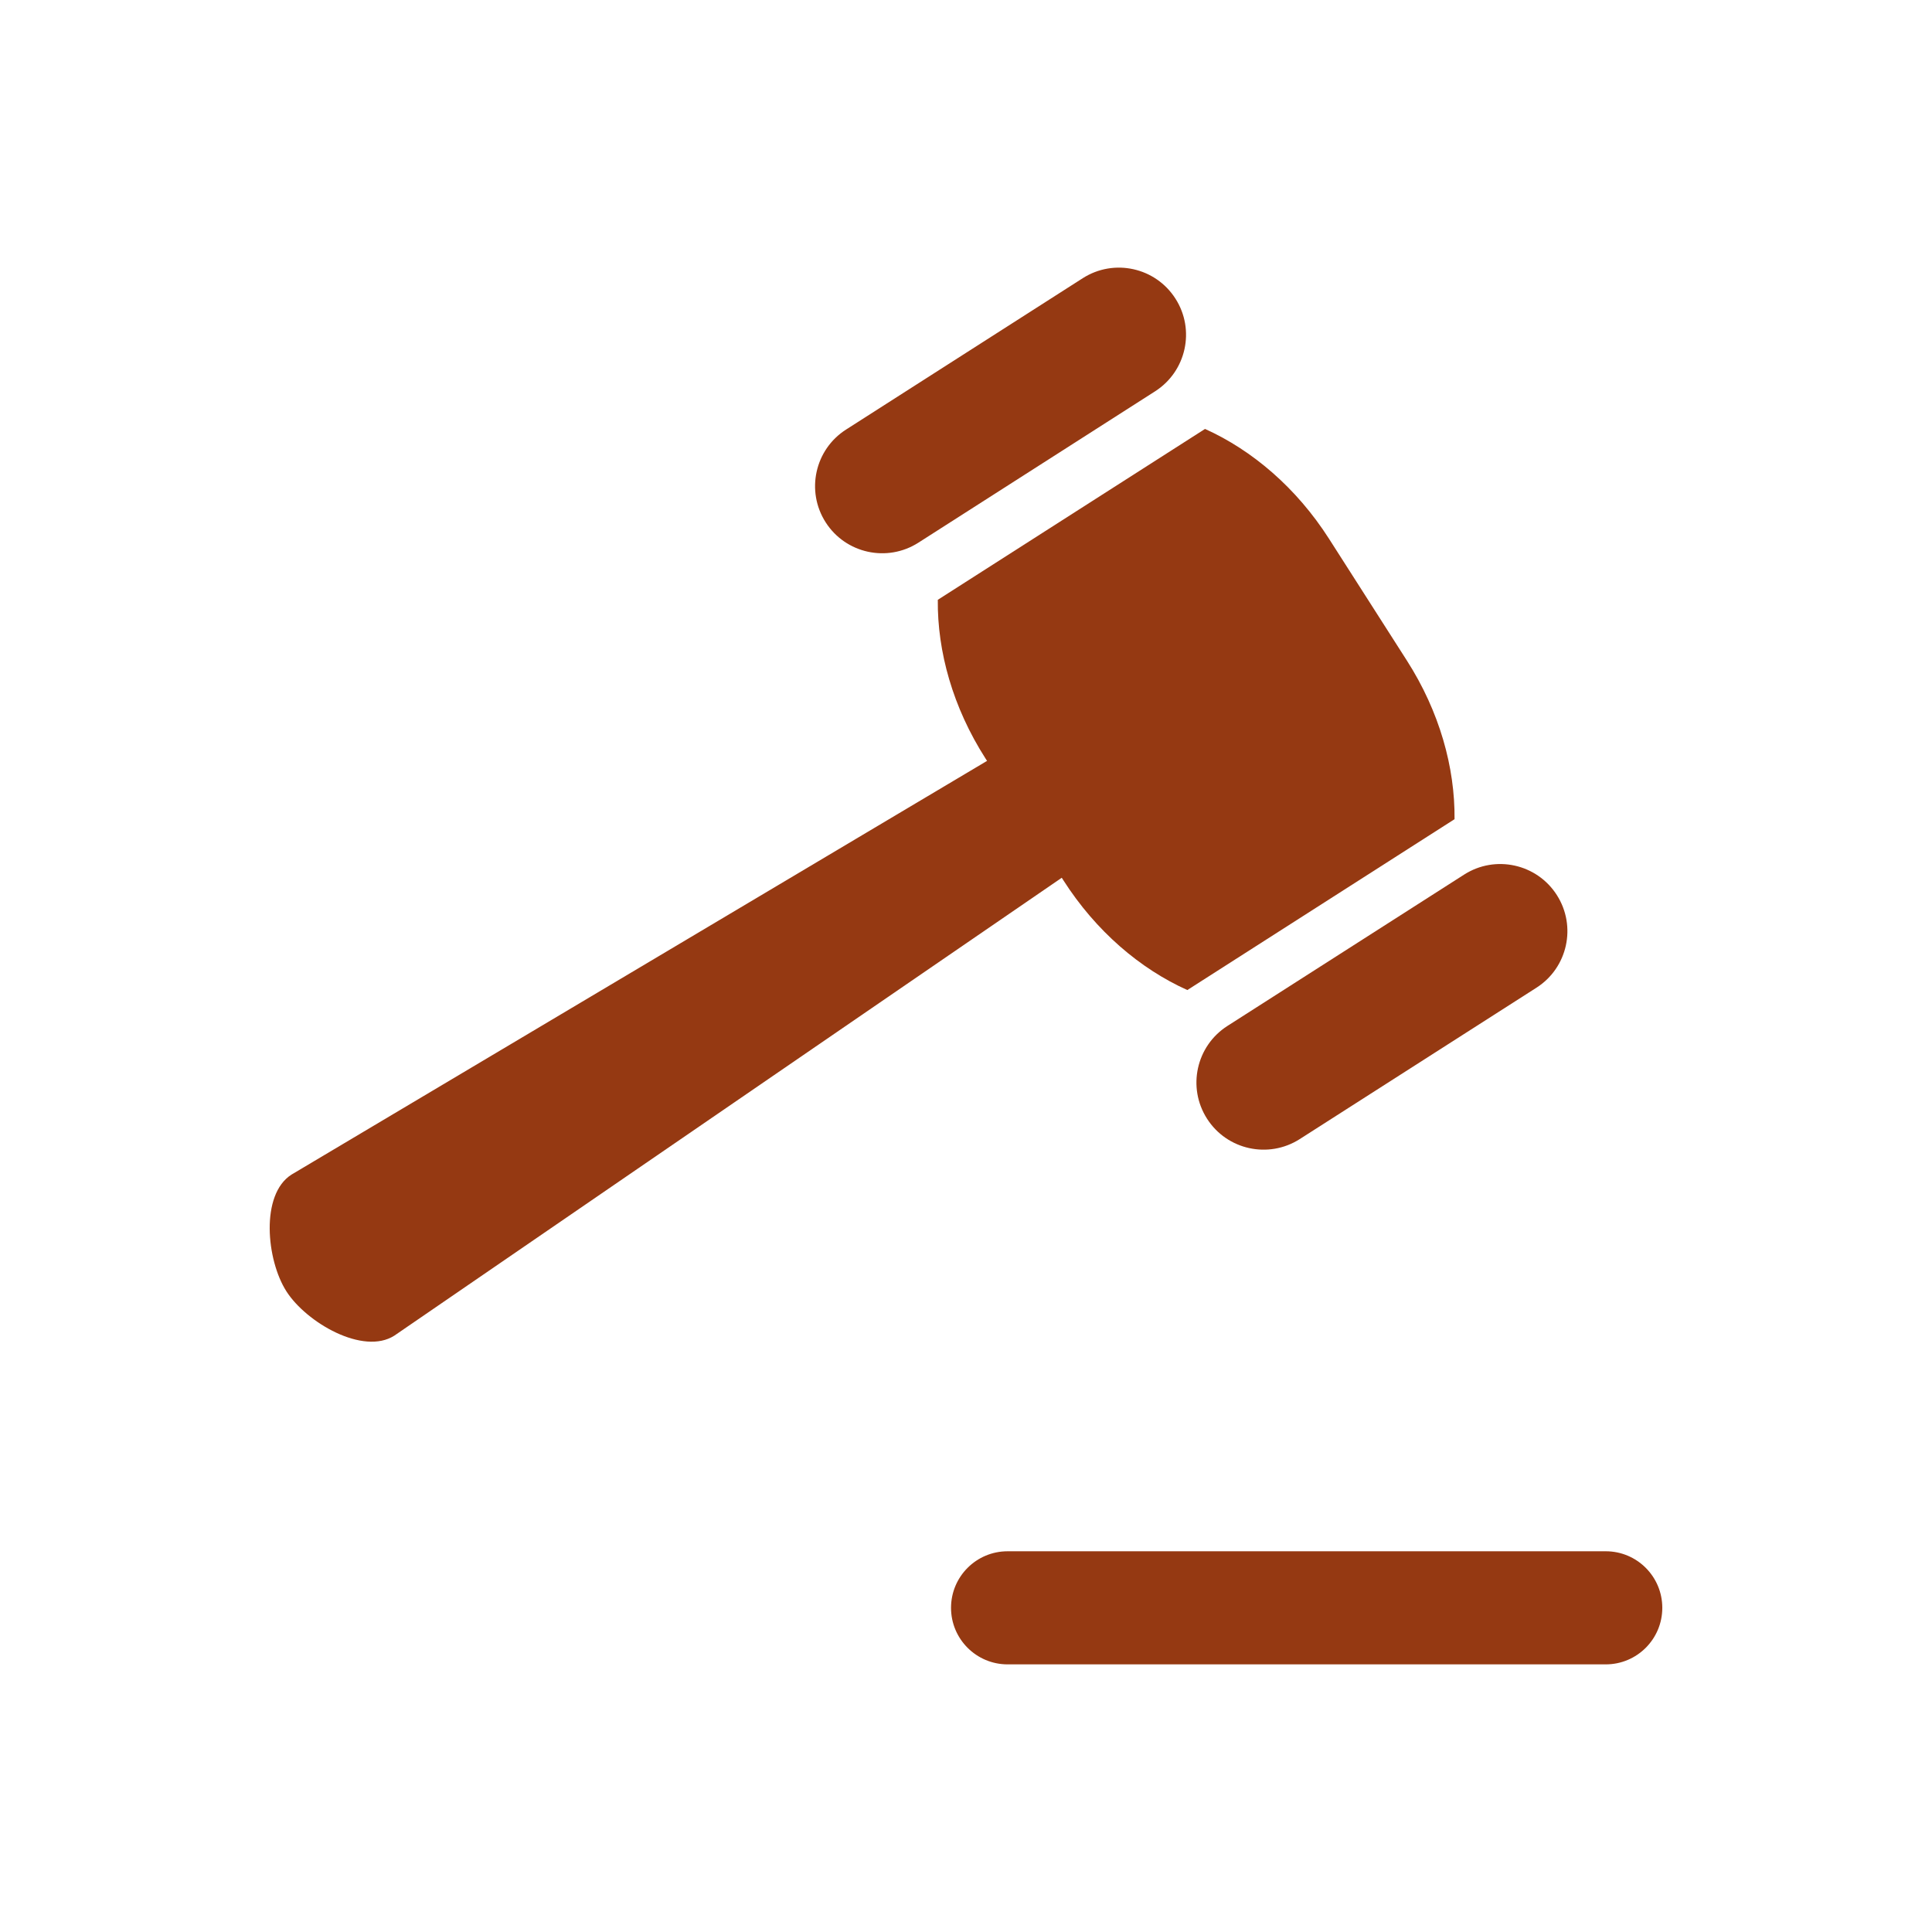
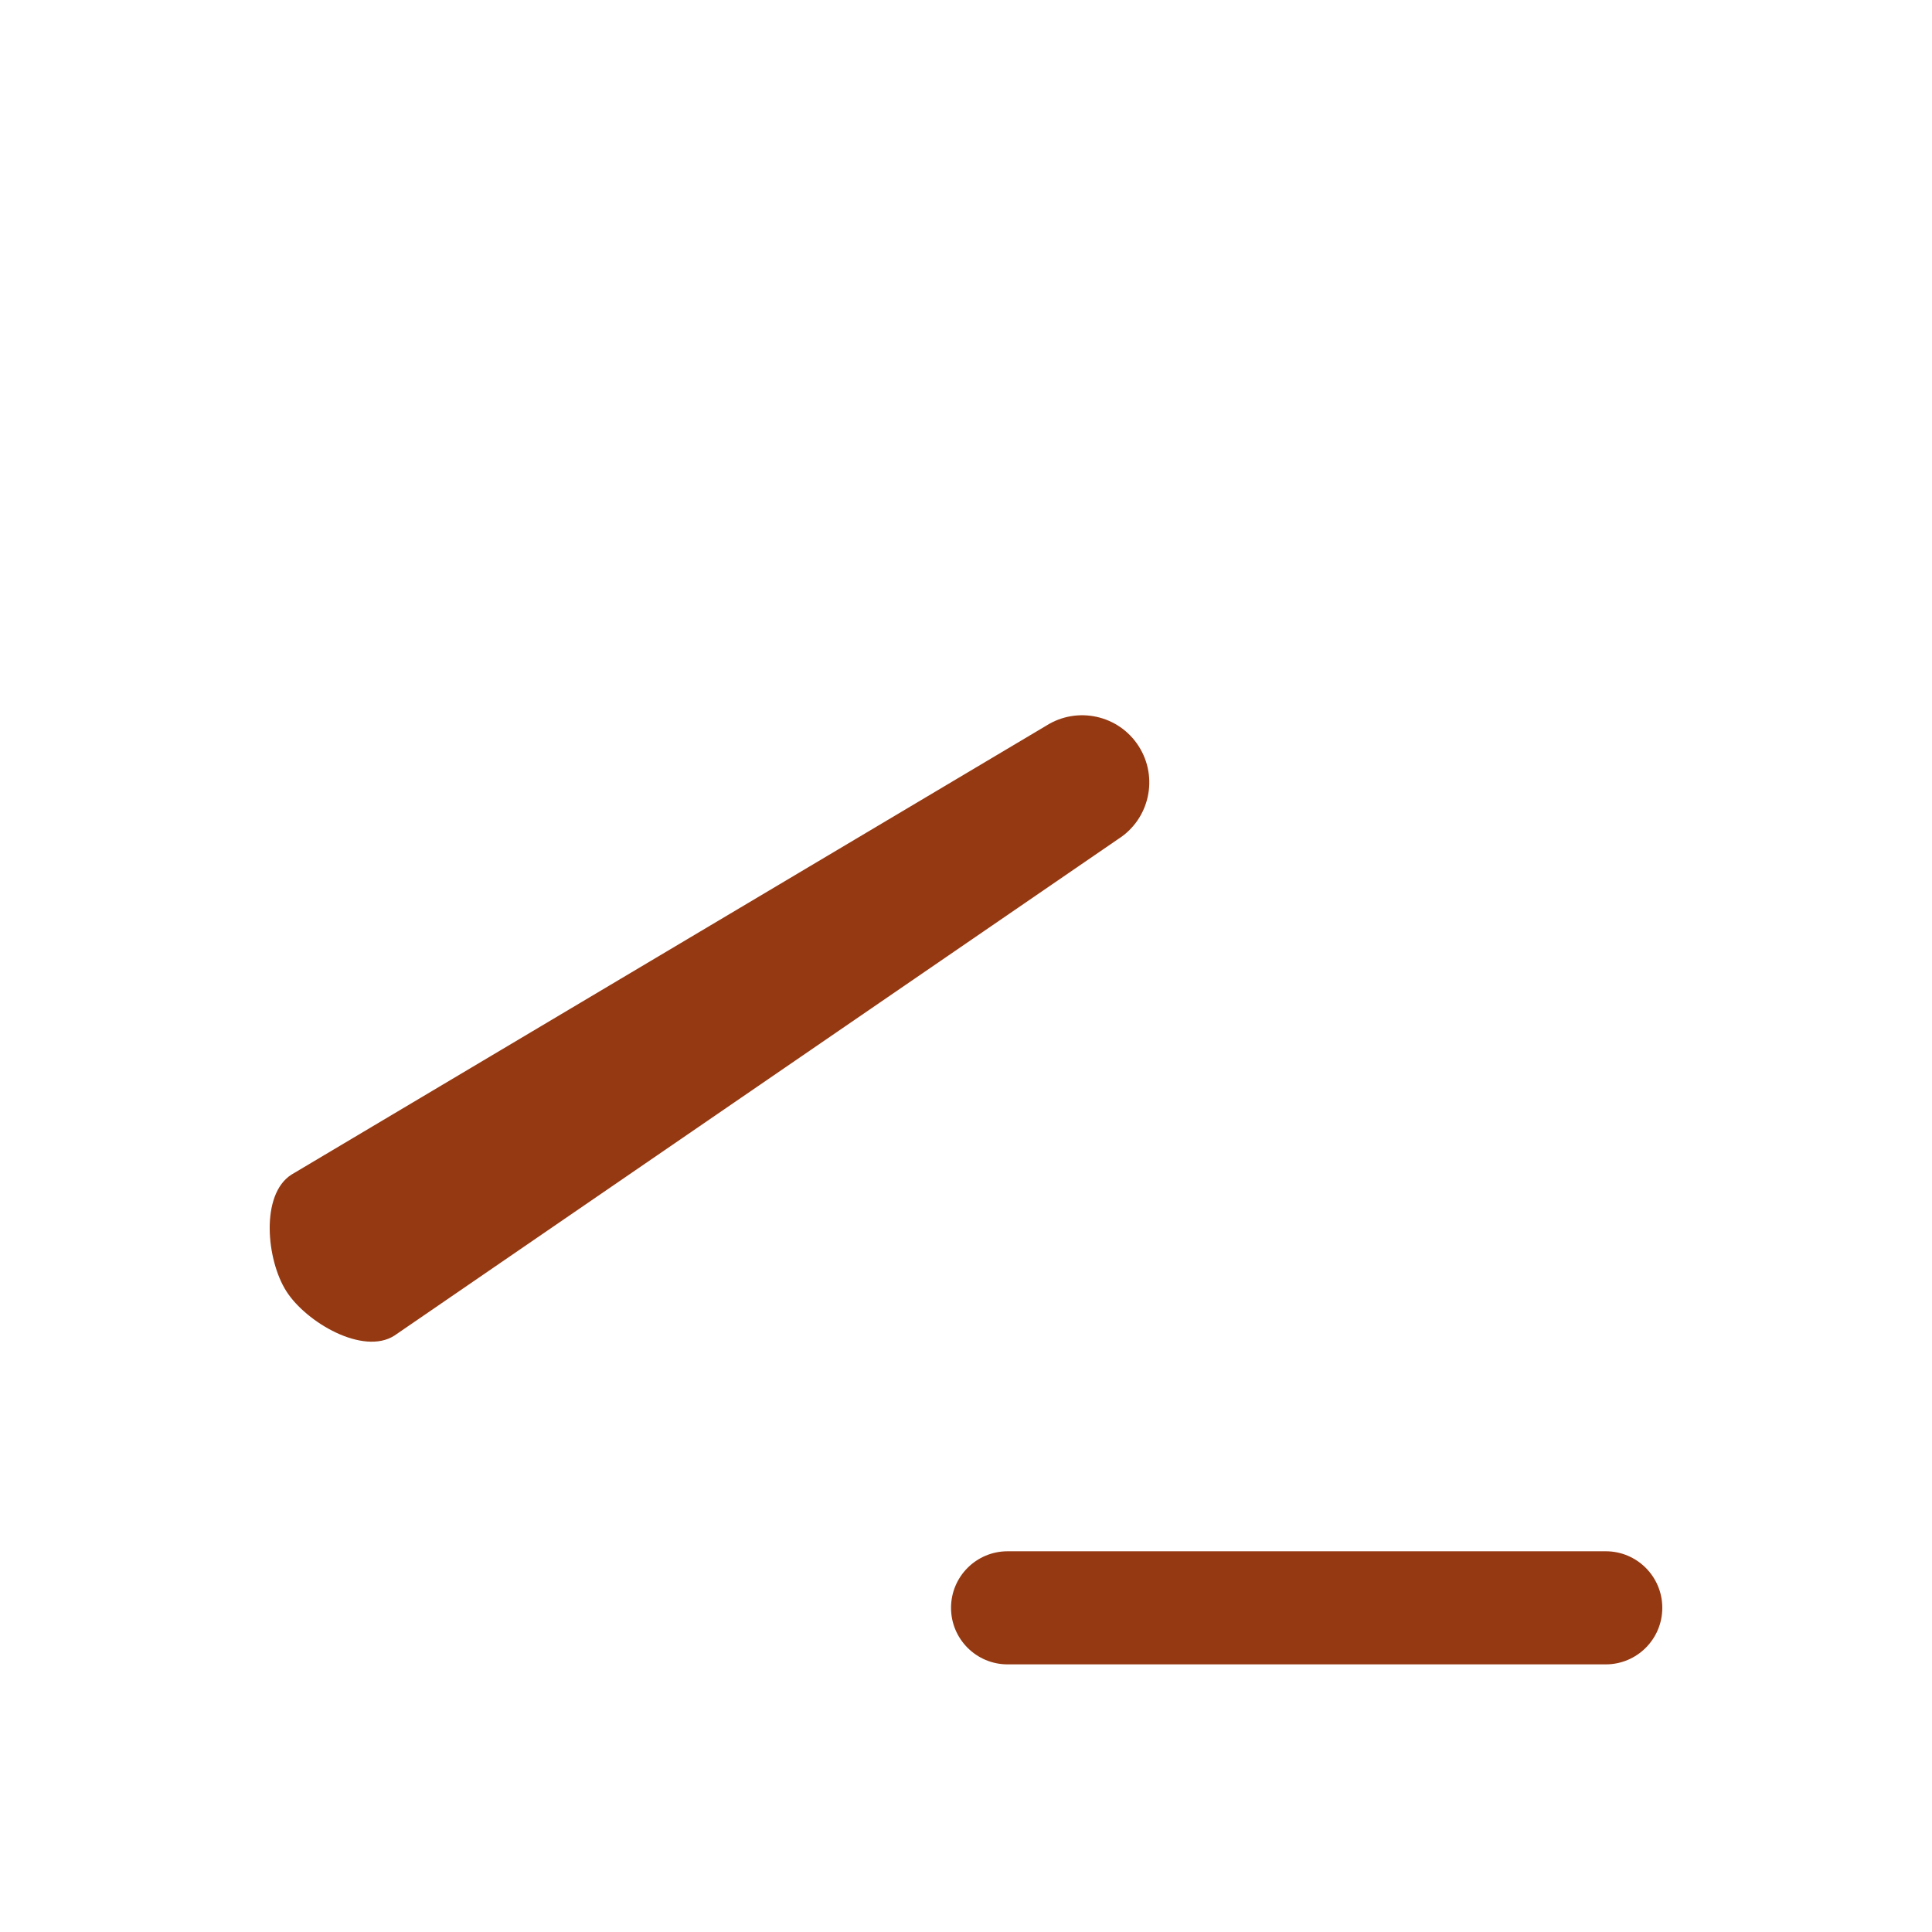
<svg xmlns="http://www.w3.org/2000/svg" version="1.1" id="Layer_1" x="0px" y="0px" width="300px" height="300px" viewBox="0 0 300 300" enable-background="new 0 0 300 300" xml:space="preserve">
  <g>
    <g>
-       <path fill="#953912" d="M142.606,84.267c-4.85,3.101-11.299,1.686-14.4-3.164l0,0c-3.102-4.852-1.682-11.301,3.169-14.401    L168.126,43.2c4.851-3.101,11.297-1.683,14.397,3.171l0,0c3.104,4.846,1.686,11.295-3.166,14.396L142.606,84.267z" />
      <path fill="#953912" d="M61.24,207.393c-4.852,3.104-13.675-2.031-16.773-6.884l0,0c-3.102-4.853-4.062-15.018,0.79-18.114    l117.163-69.688c4.854-3.1,11.301-1.683,14.398,3.167l0,0c3.103,4.851,1.686,11.3-3.168,14.399L61.24,207.393z" />
-       <path fill="#953912" d="M225.861,127.204c0.082-8.03-2.336-16.711-7.395-24.624l-12.107-18.936    c-5.058-7.907-11.922-13.74-19.243-17.039l-41.494,26.533c-0.083,8.031,2.337,16.711,7.394,24.618l12.107,18.936    c5.059,7.913,11.923,13.75,19.246,17.042L225.861,127.204z" />
-       <path fill="#953912" d="M201.823,176.877c-4.849,3.1-11.3,1.684-14.398-3.169l0,0c-3.104-4.849-1.683-11.297,3.167-14.399    l36.754-23.5c4.846-3.101,11.295-1.682,14.396,3.169l0,0c3.104,4.85,1.685,11.299-3.166,14.395L201.823,176.877z" />
    </g>
    <path fill="#953912" d="M258.121,249.662c0,4.85-3.932,8.781-8.782,8.781h-92.88c-4.854,0-8.783-3.935-8.783-8.781l0,0   c0-4.85,3.932-8.781,8.783-8.781h92.88C254.189,240.879,258.121,244.812,258.121,249.662L258.121,249.662z" />
  </g>
</svg>